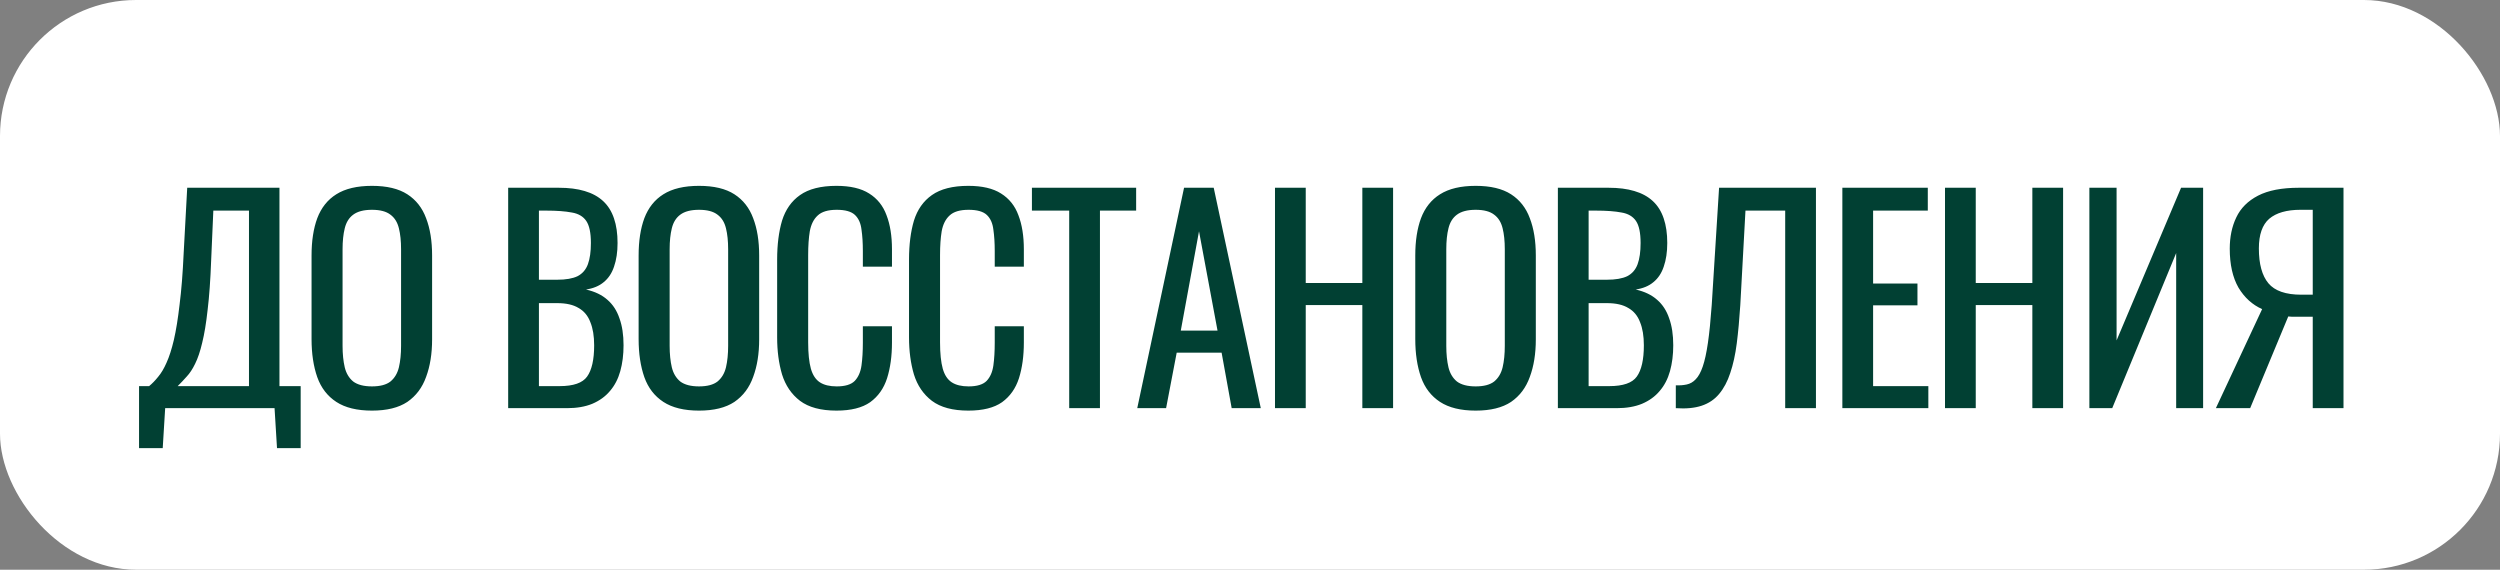
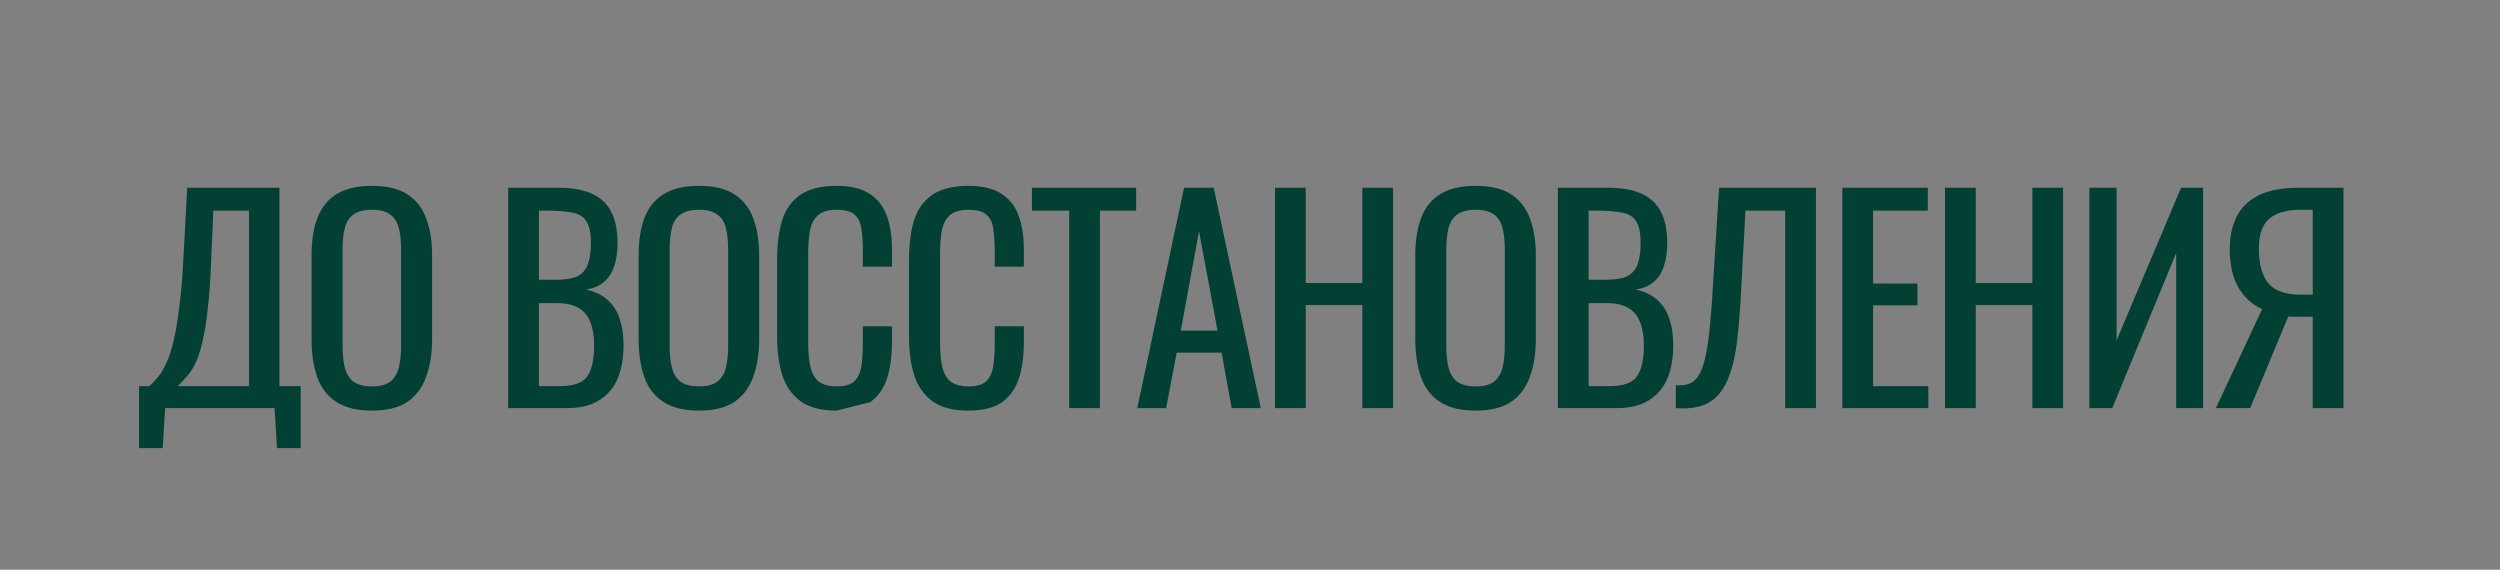
<svg xmlns="http://www.w3.org/2000/svg" width="294" height="67" viewBox="0 0 294 67" fill="none">
  <rect x="0" y="0" width="294" height="67" fill="#808080" stroke="none" />
-   <rect width="294" height="67" rx="16" fill="white" />
-   <path d="M16.352 52.704V45.408H17.536C17.899 45.109 18.251 44.747 18.592 44.32C18.955 43.893 19.285 43.339 19.584 42.656C19.904 41.952 20.192 41.056 20.448 39.968C20.704 38.859 20.928 37.472 21.12 35.808C21.333 34.144 21.493 32.128 21.6 29.76L22.016 22.08H32.864V45.408H35.36V52.704H32.576L32.288 48H19.424L19.136 52.704H16.352ZM20.896 45.408H29.28V24.768H25.088L24.832 30.624C24.747 32.928 24.608 34.869 24.416 36.448C24.245 38.005 24.032 39.296 23.776 40.32C23.541 41.323 23.264 42.144 22.944 42.784C22.645 43.403 22.315 43.904 21.952 44.288C21.611 44.672 21.259 45.045 20.896 45.408ZM43.742 48.288C41.993 48.288 40.596 47.947 39.55 47.264C38.505 46.581 37.758 45.611 37.31 44.352C36.862 43.072 36.639 41.579 36.639 39.872V30.048C36.639 28.341 36.862 26.88 37.31 25.664C37.78 24.427 38.526 23.488 39.55 22.848C40.596 22.187 41.993 21.856 43.742 21.856C45.492 21.856 46.879 22.187 47.903 22.848C48.926 23.509 49.663 24.448 50.111 25.664C50.58 26.88 50.815 28.341 50.815 30.048V39.904C50.815 41.589 50.58 43.061 50.111 44.32C49.663 45.579 48.926 46.56 47.903 47.264C46.879 47.947 45.492 48.288 43.742 48.288ZM43.742 45.44C44.703 45.44 45.428 45.248 45.919 44.864C46.409 44.459 46.74 43.904 46.91 43.2C47.081 42.475 47.166 41.632 47.166 40.672V29.312C47.166 28.352 47.081 27.531 46.91 26.848C46.74 26.144 46.409 25.611 45.919 25.248C45.428 24.864 44.703 24.672 43.742 24.672C42.782 24.672 42.047 24.864 41.535 25.248C41.044 25.611 40.713 26.144 40.542 26.848C40.372 27.531 40.286 28.352 40.286 29.312V40.672C40.286 41.632 40.372 42.475 40.542 43.2C40.713 43.904 41.044 44.459 41.535 44.864C42.047 45.248 42.782 45.44 43.742 45.44ZM59.761 48V22.08H65.713C66.886 22.08 67.9 22.208 68.753 22.464C69.628 22.72 70.353 23.115 70.929 23.648C71.505 24.181 71.932 24.864 72.209 25.696C72.486 26.507 72.625 27.467 72.625 28.576C72.625 29.643 72.486 30.571 72.209 31.36C71.953 32.128 71.548 32.736 70.993 33.184C70.46 33.632 69.766 33.92 68.913 34.048C69.958 34.283 70.801 34.688 71.441 35.264C72.081 35.819 72.55 36.544 72.849 37.44C73.169 38.315 73.329 39.371 73.329 40.608C73.329 41.717 73.201 42.731 72.945 43.648C72.689 44.565 72.284 45.344 71.729 45.984C71.196 46.624 70.502 47.125 69.649 47.488C68.817 47.829 67.825 48 66.673 48H59.761ZM63.377 45.408H65.809C67.43 45.408 68.508 45.035 69.041 44.288C69.596 43.52 69.873 42.293 69.873 40.608C69.873 39.52 69.724 38.613 69.425 37.888C69.148 37.141 68.689 36.587 68.049 36.224C67.43 35.84 66.588 35.648 65.521 35.648H63.377V45.408ZM63.377 32.896H65.521C66.545 32.896 67.345 32.757 67.921 32.48C68.497 32.181 68.902 31.712 69.137 31.072C69.372 30.432 69.489 29.6 69.489 28.576C69.489 27.381 69.308 26.517 68.945 25.984C68.582 25.451 68.017 25.12 67.249 24.992C66.481 24.843 65.478 24.768 64.241 24.768H63.377V32.896ZM82.206 48.288C80.457 48.288 79.06 47.947 78.014 47.264C76.969 46.581 76.222 45.611 75.774 44.352C75.326 43.072 75.102 41.579 75.102 39.872V30.048C75.102 28.341 75.326 26.88 75.774 25.664C76.244 24.427 76.99 23.488 78.014 22.848C79.06 22.187 80.457 21.856 82.206 21.856C83.956 21.856 85.342 22.187 86.366 22.848C87.39 23.509 88.126 24.448 88.574 25.664C89.044 26.88 89.278 28.341 89.278 30.048V39.904C89.278 41.589 89.044 43.061 88.574 44.32C88.126 45.579 87.39 46.56 86.366 47.264C85.342 47.947 83.956 48.288 82.206 48.288ZM82.206 45.44C83.166 45.44 83.892 45.248 84.382 44.864C84.873 44.459 85.204 43.904 85.374 43.2C85.545 42.475 85.63 41.632 85.63 40.672V29.312C85.63 28.352 85.545 27.531 85.374 26.848C85.204 26.144 84.873 25.611 84.382 25.248C83.892 24.864 83.166 24.672 82.206 24.672C81.246 24.672 80.51 24.864 79.998 25.248C79.508 25.611 79.177 26.144 79.006 26.848C78.836 27.531 78.75 28.352 78.75 29.312V40.672C78.75 41.632 78.836 42.475 79.006 43.2C79.177 43.904 79.508 44.459 79.998 44.864C80.51 45.248 81.246 45.44 82.206 45.44ZM98.368 48.288C96.534 48.288 95.104 47.904 94.08 47.136C93.078 46.368 92.374 45.333 91.968 44.032C91.584 42.731 91.392 41.28 91.392 39.68V30.528C91.392 28.779 91.584 27.253 91.968 25.952C92.374 24.651 93.078 23.648 94.08 22.944C95.104 22.219 96.534 21.856 98.368 21.856C99.99 21.856 101.27 22.155 102.208 22.752C103.168 23.349 103.851 24.203 104.256 25.312C104.683 26.421 104.896 27.755 104.896 29.312V31.36H101.472V29.536C101.472 28.576 101.419 27.733 101.312 27.008C101.227 26.261 100.971 25.685 100.544 25.28C100.118 24.875 99.403 24.672 98.4 24.672C97.376 24.672 96.63 24.896 96.16 25.344C95.691 25.771 95.382 26.389 95.232 27.2C95.104 27.989 95.04 28.917 95.04 29.984V40.256C95.04 41.557 95.147 42.592 95.36 43.36C95.574 44.107 95.926 44.64 96.416 44.96C96.907 45.28 97.568 45.44 98.4 45.44C99.382 45.44 100.086 45.227 100.512 44.8C100.939 44.352 101.206 43.744 101.312 42.976C101.419 42.208 101.472 41.312 101.472 40.288V38.368H104.896V40.288C104.896 41.867 104.704 43.264 104.32 44.48C103.936 45.675 103.275 46.613 102.336 47.296C101.398 47.957 100.075 48.288 98.368 48.288ZM113.877 48.288C112.042 48.288 110.613 47.904 109.589 47.136C108.586 46.368 107.882 45.333 107.477 44.032C107.093 42.731 106.901 41.28 106.901 39.68V30.528C106.901 28.779 107.093 27.253 107.477 25.952C107.882 24.651 108.586 23.648 109.589 22.944C110.613 22.219 112.042 21.856 113.877 21.856C115.498 21.856 116.778 22.155 117.717 22.752C118.677 23.349 119.36 24.203 119.765 25.312C120.192 26.421 120.405 27.755 120.405 29.312V31.36H116.981V29.536C116.981 28.576 116.928 27.733 116.821 27.008C116.736 26.261 116.48 25.685 116.053 25.28C115.626 24.875 114.912 24.672 113.909 24.672C112.885 24.672 112.138 24.896 111.669 25.344C111.2 25.771 110.89 26.389 110.741 27.2C110.613 27.989 110.549 28.917 110.549 29.984V40.256C110.549 41.557 110.656 42.592 110.869 43.36C111.082 44.107 111.434 44.64 111.925 44.96C112.416 45.28 113.077 45.44 113.909 45.44C114.89 45.44 115.594 45.227 116.021 44.8C116.448 44.352 116.714 43.744 116.821 42.976C116.928 42.208 116.981 41.312 116.981 40.288V38.368H120.405V40.288C120.405 41.867 120.213 43.264 119.829 44.48C119.445 45.675 118.784 46.613 117.845 47.296C116.906 47.957 115.584 48.288 113.877 48.288ZM125.738 48V24.768H121.354V22.08H133.61V24.768H129.354V48H125.738ZM133.74 48L139.245 22.08H142.733L148.269 48H144.845L143.661 41.472H138.38L137.132 48H133.74ZM138.86 38.88H143.181L141.004 27.2L138.86 38.88ZM149.939 48V22.08H153.555V33.28H160.211V22.08H163.827V48H160.211V35.872H153.555V48H149.939ZM173.54 48.288C171.791 48.288 170.393 47.947 169.348 47.264C168.303 46.581 167.556 45.611 167.108 44.352C166.66 43.072 166.436 41.579 166.436 39.872V30.048C166.436 28.341 166.66 26.88 167.108 25.664C167.577 24.427 168.324 23.488 169.348 22.848C170.393 22.187 171.791 21.856 173.54 21.856C175.289 21.856 176.676 22.187 177.7 22.848C178.724 23.509 179.46 24.448 179.908 25.664C180.377 26.88 180.612 28.341 180.612 30.048V39.904C180.612 41.589 180.377 43.061 179.908 44.32C179.46 45.579 178.724 46.56 177.7 47.264C176.676 47.947 175.289 48.288 173.54 48.288ZM173.54 45.44C174.5 45.44 175.225 45.248 175.716 44.864C176.207 44.459 176.537 43.904 176.708 43.2C176.879 42.475 176.964 41.632 176.964 40.672V29.312C176.964 28.352 176.879 27.531 176.708 26.848C176.537 26.144 176.207 25.611 175.716 25.248C175.225 24.864 174.5 24.672 173.54 24.672C172.58 24.672 171.844 24.864 171.332 25.248C170.841 25.611 170.511 26.144 170.34 26.848C170.169 27.531 170.084 28.352 170.084 29.312V40.672C170.084 41.632 170.169 42.475 170.34 43.2C170.511 43.904 170.841 44.459 171.332 44.864C171.844 45.248 172.58 45.44 173.54 45.44ZM183.206 48V22.08H189.158C190.331 22.08 191.345 22.208 192.198 22.464C193.073 22.72 193.798 23.115 194.374 23.648C194.95 24.181 195.377 24.864 195.654 25.696C195.931 26.507 196.07 27.467 196.07 28.576C196.07 29.643 195.931 30.571 195.654 31.36C195.398 32.128 194.993 32.736 194.438 33.184C193.905 33.632 193.211 33.92 192.358 34.048C193.403 34.283 194.246 34.688 194.886 35.264C195.526 35.819 195.995 36.544 196.294 37.44C196.614 38.315 196.774 39.371 196.774 40.608C196.774 41.717 196.646 42.731 196.39 43.648C196.134 44.565 195.729 45.344 195.174 45.984C194.641 46.624 193.947 47.125 193.094 47.488C192.262 47.829 191.27 48 190.118 48H183.206ZM186.822 45.408H189.254C190.875 45.408 191.953 45.035 192.486 44.288C193.041 43.52 193.318 42.293 193.318 40.608C193.318 39.52 193.169 38.613 192.87 37.888C192.593 37.141 192.134 36.587 191.494 36.224C190.875 35.84 190.033 35.648 188.966 35.648H186.822V45.408ZM186.822 32.896H188.966C189.99 32.896 190.79 32.757 191.366 32.48C191.942 32.181 192.347 31.712 192.582 31.072C192.817 30.432 192.934 29.6 192.934 28.576C192.934 27.381 192.753 26.517 192.39 25.984C192.027 25.451 191.462 25.12 190.694 24.992C189.926 24.843 188.923 24.768 187.686 24.768H186.822V32.896ZM197.075 48V45.312C197.545 45.333 197.971 45.301 198.355 45.216C198.761 45.131 199.113 44.928 199.411 44.608C199.731 44.288 200.009 43.787 200.243 43.104C200.478 42.421 200.681 41.493 200.851 40.32C201.022 39.147 201.171 37.664 201.299 35.872L202.163 22.08H213.555V48H209.939V24.768H205.267L204.659 35.872C204.553 37.536 204.414 39.04 204.243 40.384C204.073 41.707 203.817 42.869 203.475 43.872C203.155 44.853 202.718 45.675 202.163 46.336C201.63 46.976 200.947 47.435 200.115 47.712C199.283 47.989 198.27 48.085 197.075 48ZM216.661 48V22.08H226.709V24.768H220.277V33.344H225.493V35.904H220.277V45.408H226.773V48H216.661ZM228.732 48V22.08H232.348V33.28H239.004V22.08H242.62V48H239.004V35.872H232.348V48H228.732ZM245.71 48V22.08H248.91V40.032L256.494 22.08H259.086V48H255.918V29.76L248.398 48H245.71ZM260.587 48L266.027 36.352C264.875 35.84 263.947 34.997 263.243 33.824C262.561 32.629 262.219 31.104 262.219 29.248C262.219 27.861 262.475 26.635 262.987 25.568C263.499 24.48 264.353 23.627 265.547 23.008C266.742 22.389 268.342 22.08 270.347 22.08H275.595V48H271.979V37.248H269.931C269.889 37.248 269.75 37.248 269.515 37.248C269.281 37.227 269.142 37.216 269.099 37.216L264.619 48H260.587ZM270.635 34.656H271.979V24.672H270.539C268.918 24.672 267.691 25.024 266.859 25.728C266.049 26.432 265.643 27.595 265.643 29.216C265.643 31.051 266.017 32.416 266.763 33.312C267.51 34.208 268.801 34.656 270.635 34.656Z" fill="#014033" />
+   <path d="M16.352 52.704V45.408H17.536C17.899 45.109 18.251 44.747 18.592 44.32C18.955 43.893 19.285 43.339 19.584 42.656C19.904 41.952 20.192 41.056 20.448 39.968C20.704 38.859 20.928 37.472 21.12 35.808C21.333 34.144 21.493 32.128 21.6 29.76L22.016 22.08H32.864V45.408H35.36V52.704H32.576L32.288 48H19.424L19.136 52.704H16.352ZM20.896 45.408H29.28V24.768H25.088L24.832 30.624C24.747 32.928 24.608 34.869 24.416 36.448C24.245 38.005 24.032 39.296 23.776 40.32C23.541 41.323 23.264 42.144 22.944 42.784C22.645 43.403 22.315 43.904 21.952 44.288C21.611 44.672 21.259 45.045 20.896 45.408ZM43.742 48.288C41.993 48.288 40.596 47.947 39.55 47.264C38.505 46.581 37.758 45.611 37.31 44.352C36.862 43.072 36.639 41.579 36.639 39.872V30.048C36.639 28.341 36.862 26.88 37.31 25.664C37.78 24.427 38.526 23.488 39.55 22.848C40.596 22.187 41.993 21.856 43.742 21.856C45.492 21.856 46.879 22.187 47.903 22.848C48.926 23.509 49.663 24.448 50.111 25.664C50.58 26.88 50.815 28.341 50.815 30.048V39.904C50.815 41.589 50.58 43.061 50.111 44.32C49.663 45.579 48.926 46.56 47.903 47.264C46.879 47.947 45.492 48.288 43.742 48.288ZM43.742 45.44C44.703 45.44 45.428 45.248 45.919 44.864C46.409 44.459 46.74 43.904 46.91 43.2C47.081 42.475 47.166 41.632 47.166 40.672V29.312C47.166 28.352 47.081 27.531 46.91 26.848C46.74 26.144 46.409 25.611 45.919 25.248C45.428 24.864 44.703 24.672 43.742 24.672C42.782 24.672 42.047 24.864 41.535 25.248C41.044 25.611 40.713 26.144 40.542 26.848C40.372 27.531 40.286 28.352 40.286 29.312V40.672C40.286 41.632 40.372 42.475 40.542 43.2C40.713 43.904 41.044 44.459 41.535 44.864C42.047 45.248 42.782 45.44 43.742 45.44ZM59.761 48V22.08H65.713C66.886 22.08 67.9 22.208 68.753 22.464C69.628 22.72 70.353 23.115 70.929 23.648C71.505 24.181 71.932 24.864 72.209 25.696C72.486 26.507 72.625 27.467 72.625 28.576C72.625 29.643 72.486 30.571 72.209 31.36C71.953 32.128 71.548 32.736 70.993 33.184C70.46 33.632 69.766 33.92 68.913 34.048C69.958 34.283 70.801 34.688 71.441 35.264C72.081 35.819 72.55 36.544 72.849 37.44C73.169 38.315 73.329 39.371 73.329 40.608C73.329 41.717 73.201 42.731 72.945 43.648C72.689 44.565 72.284 45.344 71.729 45.984C71.196 46.624 70.502 47.125 69.649 47.488C68.817 47.829 67.825 48 66.673 48H59.761ZM63.377 45.408H65.809C67.43 45.408 68.508 45.035 69.041 44.288C69.596 43.52 69.873 42.293 69.873 40.608C69.873 39.52 69.724 38.613 69.425 37.888C69.148 37.141 68.689 36.587 68.049 36.224C67.43 35.84 66.588 35.648 65.521 35.648H63.377V45.408ZM63.377 32.896H65.521C66.545 32.896 67.345 32.757 67.921 32.48C68.497 32.181 68.902 31.712 69.137 31.072C69.372 30.432 69.489 29.6 69.489 28.576C69.489 27.381 69.308 26.517 68.945 25.984C68.582 25.451 68.017 25.12 67.249 24.992C66.481 24.843 65.478 24.768 64.241 24.768H63.377V32.896ZM82.206 48.288C80.457 48.288 79.06 47.947 78.014 47.264C76.969 46.581 76.222 45.611 75.774 44.352C75.326 43.072 75.102 41.579 75.102 39.872V30.048C75.102 28.341 75.326 26.88 75.774 25.664C76.244 24.427 76.99 23.488 78.014 22.848C79.06 22.187 80.457 21.856 82.206 21.856C83.956 21.856 85.342 22.187 86.366 22.848C87.39 23.509 88.126 24.448 88.574 25.664C89.044 26.88 89.278 28.341 89.278 30.048V39.904C89.278 41.589 89.044 43.061 88.574 44.32C88.126 45.579 87.39 46.56 86.366 47.264C85.342 47.947 83.956 48.288 82.206 48.288ZM82.206 45.44C83.166 45.44 83.892 45.248 84.382 44.864C84.873 44.459 85.204 43.904 85.374 43.2C85.545 42.475 85.63 41.632 85.63 40.672V29.312C85.63 28.352 85.545 27.531 85.374 26.848C85.204 26.144 84.873 25.611 84.382 25.248C83.892 24.864 83.166 24.672 82.206 24.672C81.246 24.672 80.51 24.864 79.998 25.248C79.508 25.611 79.177 26.144 79.006 26.848C78.836 27.531 78.75 28.352 78.75 29.312V40.672C78.75 41.632 78.836 42.475 79.006 43.2C79.177 43.904 79.508 44.459 79.998 44.864C80.51 45.248 81.246 45.44 82.206 45.44ZM98.368 48.288C96.534 48.288 95.104 47.904 94.08 47.136C93.078 46.368 92.374 45.333 91.968 44.032C91.584 42.731 91.392 41.28 91.392 39.68V30.528C91.392 28.779 91.584 27.253 91.968 25.952C92.374 24.651 93.078 23.648 94.08 22.944C95.104 22.219 96.534 21.856 98.368 21.856C99.99 21.856 101.27 22.155 102.208 22.752C103.168 23.349 103.851 24.203 104.256 25.312C104.683 26.421 104.896 27.755 104.896 29.312V31.36H101.472V29.536C101.472 28.576 101.419 27.733 101.312 27.008C101.227 26.261 100.971 25.685 100.544 25.28C100.118 24.875 99.403 24.672 98.4 24.672C97.376 24.672 96.63 24.896 96.16 25.344C95.691 25.771 95.382 26.389 95.232 27.2C95.104 27.989 95.04 28.917 95.04 29.984V40.256C95.04 41.557 95.147 42.592 95.36 43.36C95.574 44.107 95.926 44.64 96.416 44.96C96.907 45.28 97.568 45.44 98.4 45.44C99.382 45.44 100.086 45.227 100.512 44.8C100.939 44.352 101.206 43.744 101.312 42.976C101.419 42.208 101.472 41.312 101.472 40.288V38.368H104.896V40.288C104.896 41.867 104.704 43.264 104.32 44.48C103.936 45.675 103.275 46.613 102.336 47.296ZM113.877 48.288C112.042 48.288 110.613 47.904 109.589 47.136C108.586 46.368 107.882 45.333 107.477 44.032C107.093 42.731 106.901 41.28 106.901 39.68V30.528C106.901 28.779 107.093 27.253 107.477 25.952C107.882 24.651 108.586 23.648 109.589 22.944C110.613 22.219 112.042 21.856 113.877 21.856C115.498 21.856 116.778 22.155 117.717 22.752C118.677 23.349 119.36 24.203 119.765 25.312C120.192 26.421 120.405 27.755 120.405 29.312V31.36H116.981V29.536C116.981 28.576 116.928 27.733 116.821 27.008C116.736 26.261 116.48 25.685 116.053 25.28C115.626 24.875 114.912 24.672 113.909 24.672C112.885 24.672 112.138 24.896 111.669 25.344C111.2 25.771 110.89 26.389 110.741 27.2C110.613 27.989 110.549 28.917 110.549 29.984V40.256C110.549 41.557 110.656 42.592 110.869 43.36C111.082 44.107 111.434 44.64 111.925 44.96C112.416 45.28 113.077 45.44 113.909 45.44C114.89 45.44 115.594 45.227 116.021 44.8C116.448 44.352 116.714 43.744 116.821 42.976C116.928 42.208 116.981 41.312 116.981 40.288V38.368H120.405V40.288C120.405 41.867 120.213 43.264 119.829 44.48C119.445 45.675 118.784 46.613 117.845 47.296C116.906 47.957 115.584 48.288 113.877 48.288ZM125.738 48V24.768H121.354V22.08H133.61V24.768H129.354V48H125.738ZM133.74 48L139.245 22.08H142.733L148.269 48H144.845L143.661 41.472H138.38L137.132 48H133.74ZM138.86 38.88H143.181L141.004 27.2L138.86 38.88ZM149.939 48V22.08H153.555V33.28H160.211V22.08H163.827V48H160.211V35.872H153.555V48H149.939ZM173.54 48.288C171.791 48.288 170.393 47.947 169.348 47.264C168.303 46.581 167.556 45.611 167.108 44.352C166.66 43.072 166.436 41.579 166.436 39.872V30.048C166.436 28.341 166.66 26.88 167.108 25.664C167.577 24.427 168.324 23.488 169.348 22.848C170.393 22.187 171.791 21.856 173.54 21.856C175.289 21.856 176.676 22.187 177.7 22.848C178.724 23.509 179.46 24.448 179.908 25.664C180.377 26.88 180.612 28.341 180.612 30.048V39.904C180.612 41.589 180.377 43.061 179.908 44.32C179.46 45.579 178.724 46.56 177.7 47.264C176.676 47.947 175.289 48.288 173.54 48.288ZM173.54 45.44C174.5 45.44 175.225 45.248 175.716 44.864C176.207 44.459 176.537 43.904 176.708 43.2C176.879 42.475 176.964 41.632 176.964 40.672V29.312C176.964 28.352 176.879 27.531 176.708 26.848C176.537 26.144 176.207 25.611 175.716 25.248C175.225 24.864 174.5 24.672 173.54 24.672C172.58 24.672 171.844 24.864 171.332 25.248C170.841 25.611 170.511 26.144 170.34 26.848C170.169 27.531 170.084 28.352 170.084 29.312V40.672C170.084 41.632 170.169 42.475 170.34 43.2C170.511 43.904 170.841 44.459 171.332 44.864C171.844 45.248 172.58 45.44 173.54 45.44ZM183.206 48V22.08H189.158C190.331 22.08 191.345 22.208 192.198 22.464C193.073 22.72 193.798 23.115 194.374 23.648C194.95 24.181 195.377 24.864 195.654 25.696C195.931 26.507 196.07 27.467 196.07 28.576C196.07 29.643 195.931 30.571 195.654 31.36C195.398 32.128 194.993 32.736 194.438 33.184C193.905 33.632 193.211 33.92 192.358 34.048C193.403 34.283 194.246 34.688 194.886 35.264C195.526 35.819 195.995 36.544 196.294 37.44C196.614 38.315 196.774 39.371 196.774 40.608C196.774 41.717 196.646 42.731 196.39 43.648C196.134 44.565 195.729 45.344 195.174 45.984C194.641 46.624 193.947 47.125 193.094 47.488C192.262 47.829 191.27 48 190.118 48H183.206ZM186.822 45.408H189.254C190.875 45.408 191.953 45.035 192.486 44.288C193.041 43.52 193.318 42.293 193.318 40.608C193.318 39.52 193.169 38.613 192.87 37.888C192.593 37.141 192.134 36.587 191.494 36.224C190.875 35.84 190.033 35.648 188.966 35.648H186.822V45.408ZM186.822 32.896H188.966C189.99 32.896 190.79 32.757 191.366 32.48C191.942 32.181 192.347 31.712 192.582 31.072C192.817 30.432 192.934 29.6 192.934 28.576C192.934 27.381 192.753 26.517 192.39 25.984C192.027 25.451 191.462 25.12 190.694 24.992C189.926 24.843 188.923 24.768 187.686 24.768H186.822V32.896ZM197.075 48V45.312C197.545 45.333 197.971 45.301 198.355 45.216C198.761 45.131 199.113 44.928 199.411 44.608C199.731 44.288 200.009 43.787 200.243 43.104C200.478 42.421 200.681 41.493 200.851 40.32C201.022 39.147 201.171 37.664 201.299 35.872L202.163 22.08H213.555V48H209.939V24.768H205.267L204.659 35.872C204.553 37.536 204.414 39.04 204.243 40.384C204.073 41.707 203.817 42.869 203.475 43.872C203.155 44.853 202.718 45.675 202.163 46.336C201.63 46.976 200.947 47.435 200.115 47.712C199.283 47.989 198.27 48.085 197.075 48ZM216.661 48V22.08H226.709V24.768H220.277V33.344H225.493V35.904H220.277V45.408H226.773V48H216.661ZM228.732 48V22.08H232.348V33.28H239.004V22.08H242.62V48H239.004V35.872H232.348V48H228.732ZM245.71 48V22.08H248.91V40.032L256.494 22.08H259.086V48H255.918V29.76L248.398 48H245.71ZM260.587 48L266.027 36.352C264.875 35.84 263.947 34.997 263.243 33.824C262.561 32.629 262.219 31.104 262.219 29.248C262.219 27.861 262.475 26.635 262.987 25.568C263.499 24.48 264.353 23.627 265.547 23.008C266.742 22.389 268.342 22.08 270.347 22.08H275.595V48H271.979V37.248H269.931C269.889 37.248 269.75 37.248 269.515 37.248C269.281 37.227 269.142 37.216 269.099 37.216L264.619 48H260.587ZM270.635 34.656H271.979V24.672H270.539C268.918 24.672 267.691 25.024 266.859 25.728C266.049 26.432 265.643 27.595 265.643 29.216C265.643 31.051 266.017 32.416 266.763 33.312C267.51 34.208 268.801 34.656 270.635 34.656Z" fill="#014033" />
</svg>